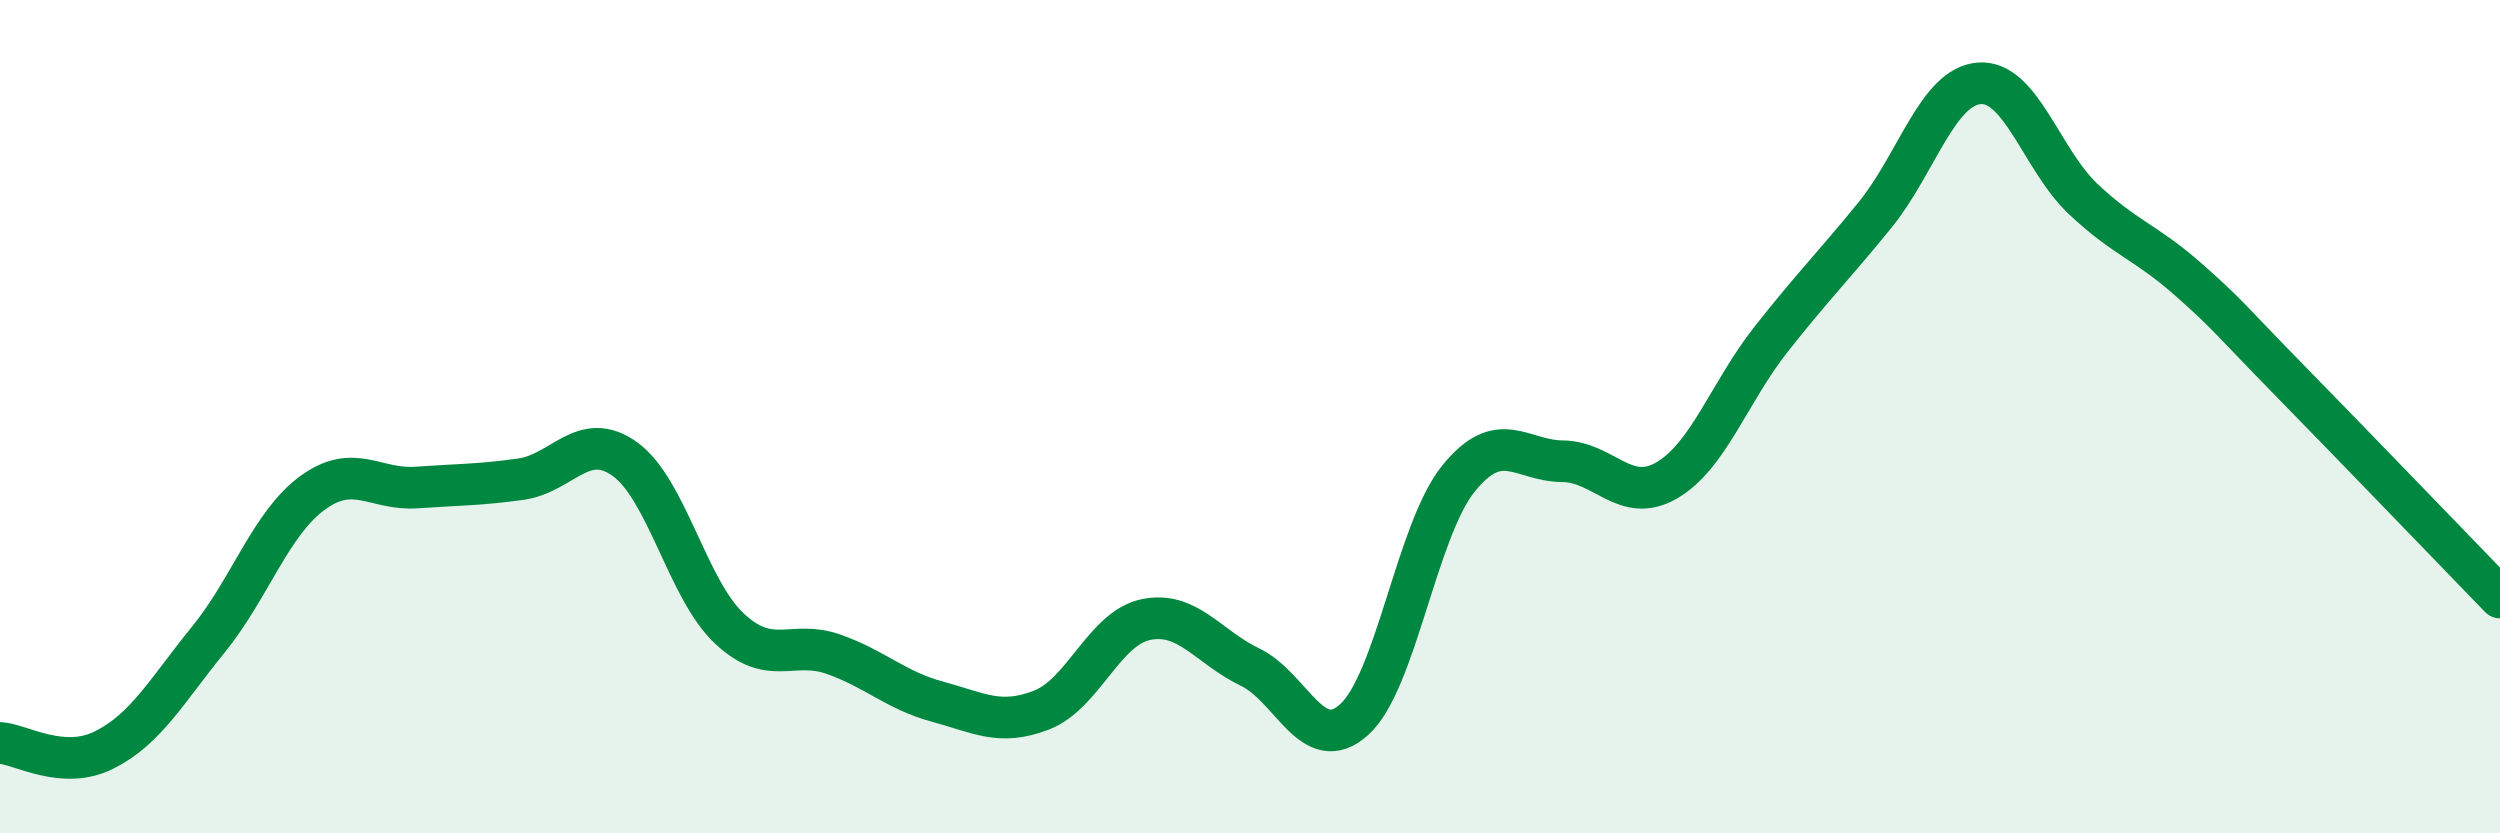
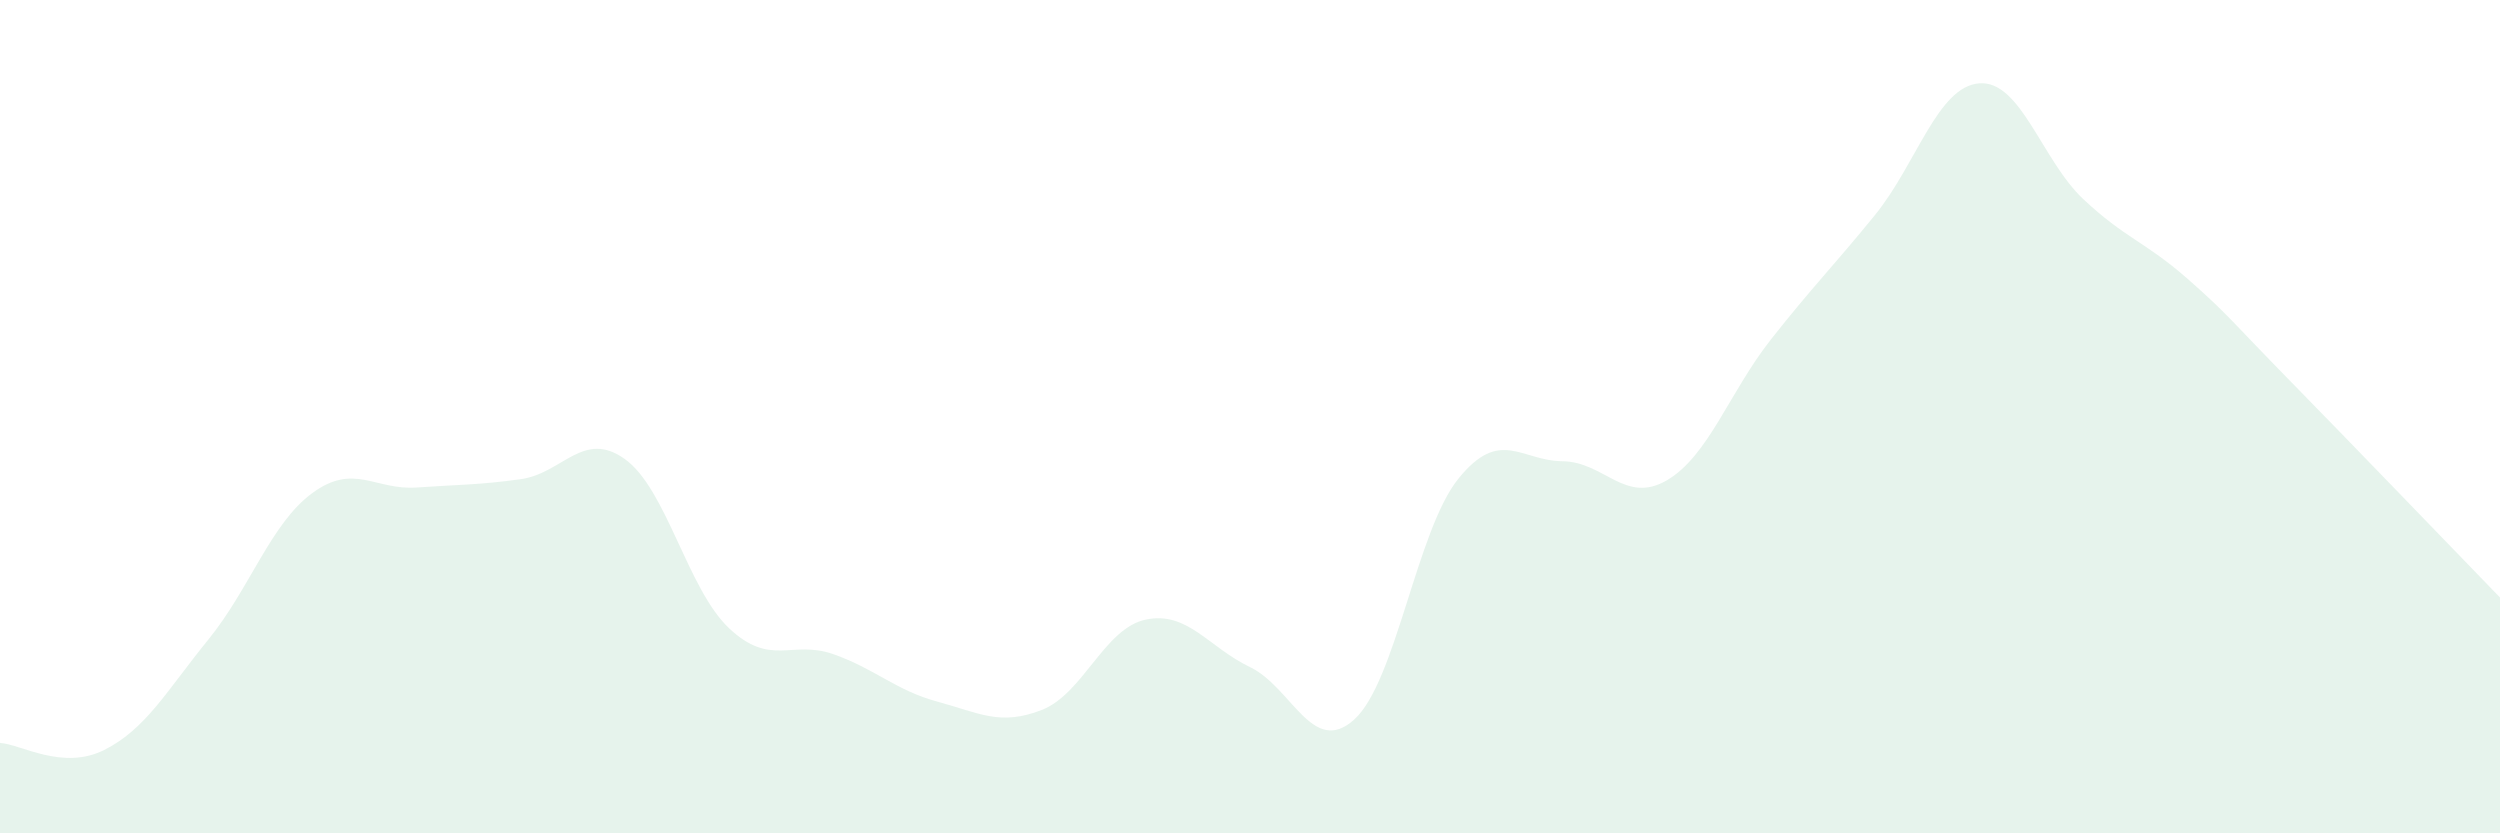
<svg xmlns="http://www.w3.org/2000/svg" width="60" height="20" viewBox="0 0 60 20">
  <path d="M 0,17.83 C 0.5,17.86 1.5,18.5 2.5,18 C 3.5,17.5 4,16.58 5,15.35 C 6,14.12 6.5,12.56 7.5,11.83 C 8.5,11.1 9,11.77 10,11.7 C 11,11.63 11.5,11.64 12.5,11.5 C 13.5,11.36 14,10.3 15,11.02 C 16,11.74 16.5,14.14 17.5,15.08 C 18.5,16.02 19,15.35 20,15.7 C 21,16.05 21.5,16.57 22.5,16.84 C 23.5,17.11 24,17.43 25,17.04 C 26,16.65 26.5,15.08 27.5,14.87 C 28.5,14.66 29,15.53 30,16.01 C 31,16.49 31.5,18.17 32.5,17.27 C 33.5,16.37 34,12.73 35,11.49 C 36,10.25 36.5,11.06 37.5,11.07 C 38.5,11.08 39,12.11 40,11.53 C 41,10.95 41.5,9.42 42.5,8.15 C 43.5,6.88 44,6.39 45,5.16 C 46,3.93 46.5,2.08 47.5,2 C 48.5,1.92 49,3.84 50,4.78 C 51,5.72 51.5,5.81 52.5,6.69 C 53.5,7.57 53.5,7.65 55,9.18 C 56.5,10.71 59,13.31 60,14.34L60 20L0 20Z" fill="#008740" opacity="0.1" stroke-linecap="round" stroke-linejoin="round" />
-   <path d="M 0,17.83 C 0.5,17.86 1.5,18.5 2.5,18 C 3.5,17.5 4,16.58 5,15.35 C 6,14.12 6.5,12.56 7.5,11.83 C 8.5,11.1 9,11.77 10,11.7 C 11,11.63 11.5,11.64 12.5,11.5 C 13.5,11.36 14,10.3 15,11.02 C 16,11.74 16.5,14.14 17.5,15.08 C 18.5,16.02 19,15.35 20,15.7 C 21,16.05 21.5,16.57 22.5,16.84 C 23.5,17.11 24,17.43 25,17.04 C 26,16.65 26.5,15.08 27.5,14.87 C 28.5,14.66 29,15.53 30,16.01 C 31,16.49 31.5,18.17 32.5,17.27 C 33.5,16.37 34,12.73 35,11.49 C 36,10.25 36.5,11.06 37.5,11.07 C 38.5,11.08 39,12.11 40,11.53 C 41,10.95 41.5,9.42 42.5,8.15 C 43.5,6.88 44,6.39 45,5.16 C 46,3.93 46.5,2.08 47.5,2 C 48.5,1.92 49,3.84 50,4.78 C 51,5.72 51.5,5.81 52.5,6.69 C 53.5,7.57 53.5,7.65 55,9.18 C 56.5,10.71 59,13.31 60,14.34" stroke="#008740" stroke-width="1" fill="none" stroke-linecap="round" stroke-linejoin="round" />
</svg>